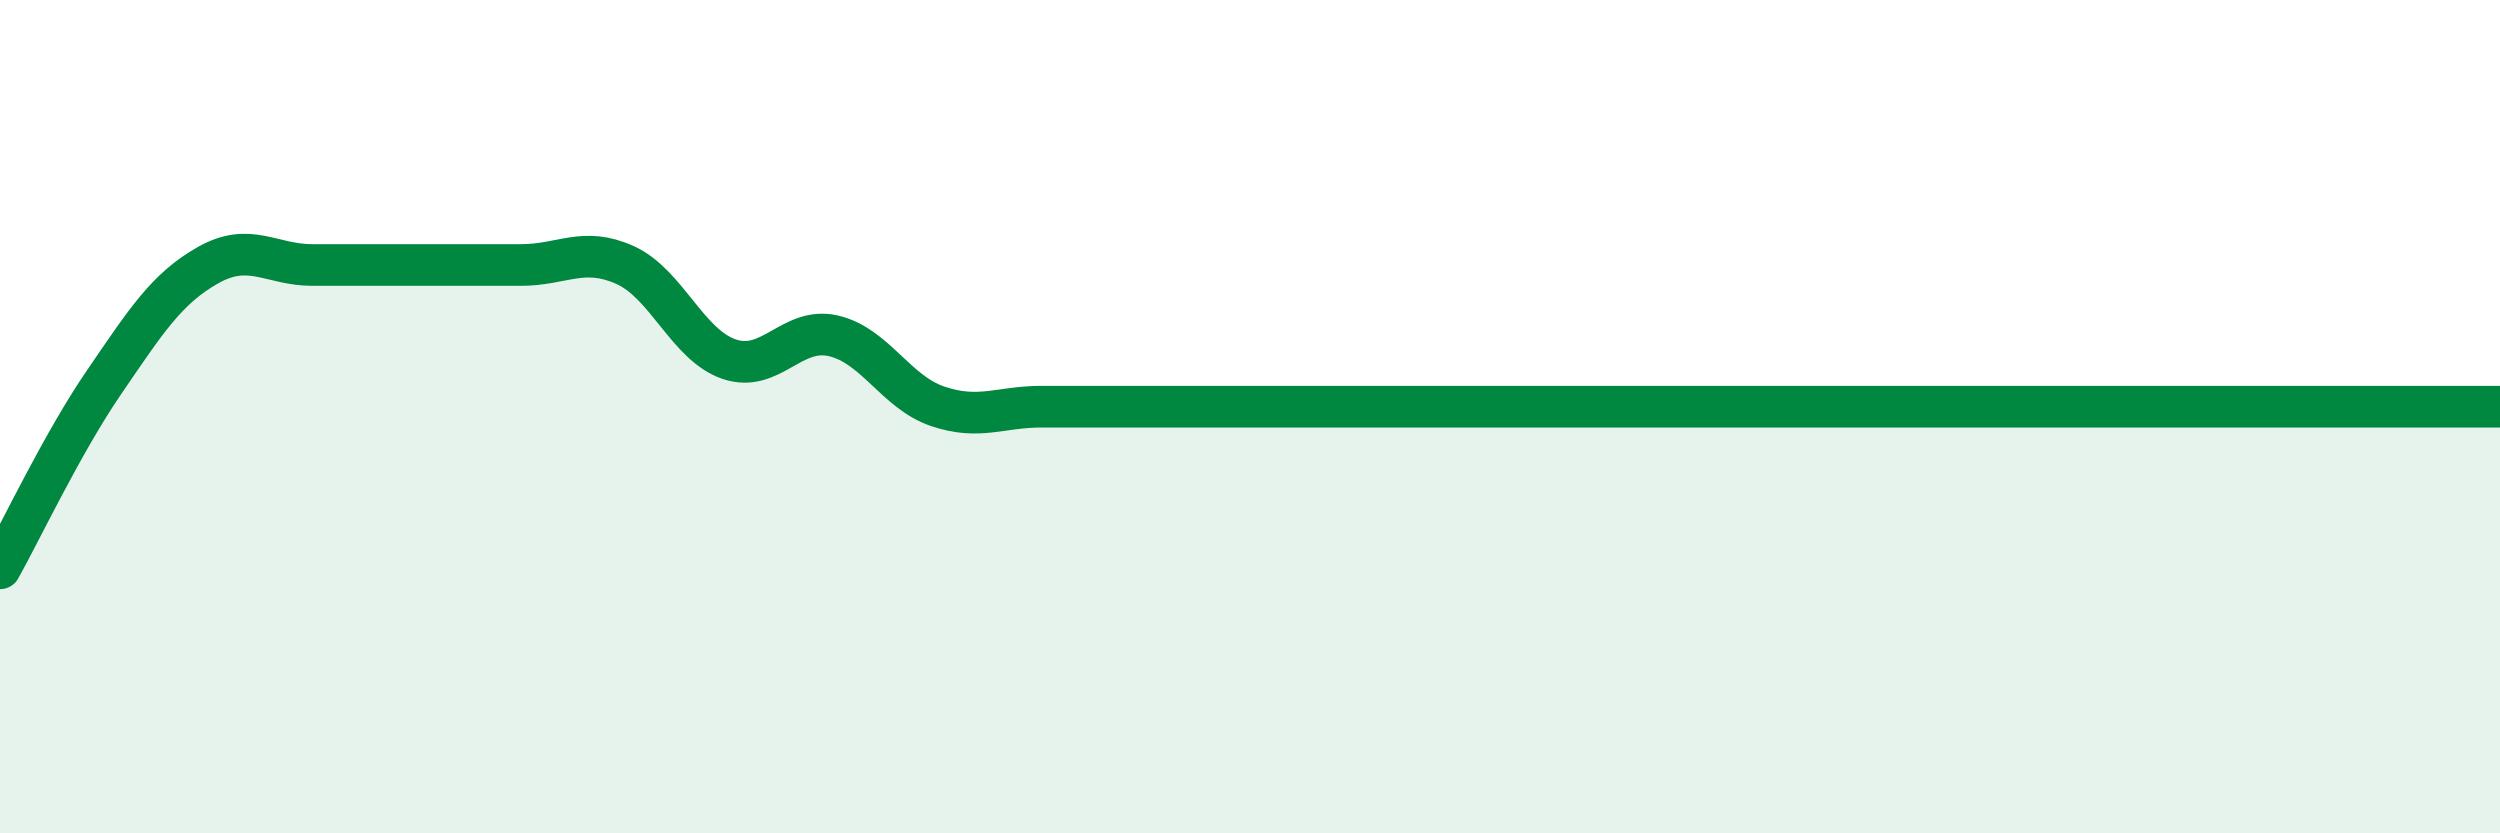
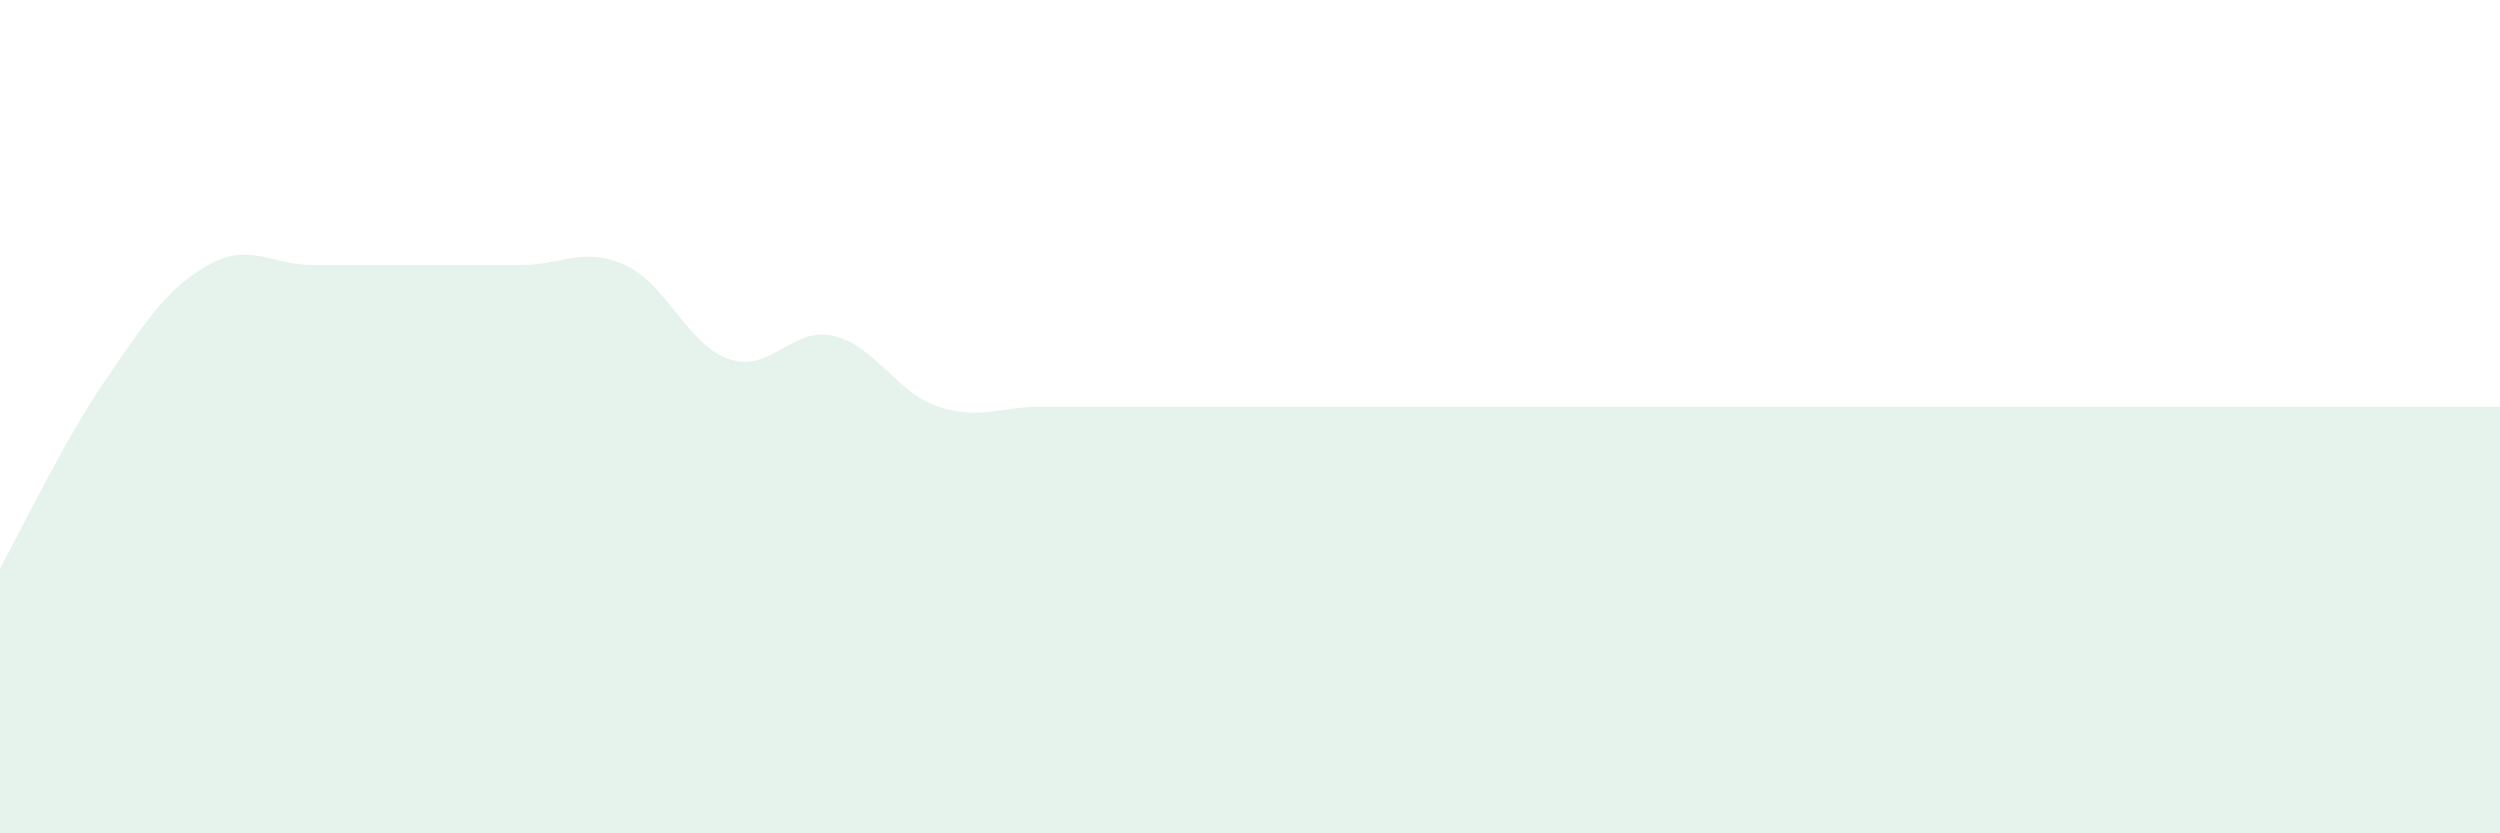
<svg xmlns="http://www.w3.org/2000/svg" width="60" height="20" viewBox="0 0 60 20">
  <path d="M 0,13.64 C 0.5,12.75 1.5,10.63 2.5,9.17 C 3.5,7.71 4,6.92 5,6.36 C 6,5.8 6.5,6.36 7.5,6.36 C 8.5,6.36 9,6.36 10,6.36 C 11,6.36 11.5,6.36 12.5,6.36 C 13.5,6.36 14,5.91 15,6.36 C 16,6.81 16.5,8.28 17.5,8.62 C 18.5,8.96 19,7.83 20,8.06 C 21,8.29 21.5,9.41 22.5,9.75 C 23.5,10.09 24,9.76 25,9.76 C 26,9.76 26.5,9.76 27.5,9.76 C 28.5,9.76 29,9.76 30,9.76 C 31,9.76 31.5,9.76 32.5,9.76 C 33.5,9.76 34,9.76 35,9.76 C 36,9.76 36.5,9.76 37.5,9.76 C 38.5,9.76 39,9.76 40,9.76 C 41,9.76 41.5,9.76 42.5,9.76 C 43.5,9.76 44,9.76 45,9.76 C 46,9.76 46.5,9.76 47.5,9.76 C 48.5,9.76 49,9.76 50,9.76 C 51,9.76 51.5,9.76 52.5,9.76 C 53.5,9.76 53.5,9.76 55,9.76 C 56.5,9.76 59,9.76 60,9.76L60 20L0 20Z" fill="#008740" opacity="0.1" stroke-linecap="round" stroke-linejoin="round" />
-   <path d="M 0,13.64 C 0.5,12.75 1.5,10.63 2.5,9.17 C 3.5,7.71 4,6.92 5,6.36 C 6,5.8 6.5,6.36 7.5,6.36 C 8.5,6.36 9,6.36 10,6.36 C 11,6.36 11.5,6.36 12.5,6.36 C 13.5,6.36 14,5.91 15,6.36 C 16,6.81 16.5,8.28 17.5,8.62 C 18.5,8.96 19,7.83 20,8.06 C 21,8.29 21.5,9.41 22.5,9.75 C 23.5,10.09 24,9.76 25,9.76 C 26,9.76 26.5,9.76 27.5,9.76 C 28.5,9.76 29,9.76 30,9.76 C 31,9.76 31.5,9.76 32.5,9.76 C 33.5,9.76 34,9.76 35,9.76 C 36,9.76 36.5,9.76 37.5,9.76 C 38.5,9.76 39,9.76 40,9.76 C 41,9.76 41.5,9.76 42.5,9.76 C 43.5,9.76 44,9.76 45,9.76 C 46,9.76 46.5,9.76 47.5,9.76 C 48.5,9.76 49,9.76 50,9.76 C 51,9.76 51.5,9.76 52.5,9.76 C 53.5,9.76 53.5,9.76 55,9.76 C 56.5,9.76 59,9.76 60,9.76" stroke="#008740" stroke-width="1" fill="none" stroke-linecap="round" stroke-linejoin="round" />
</svg>